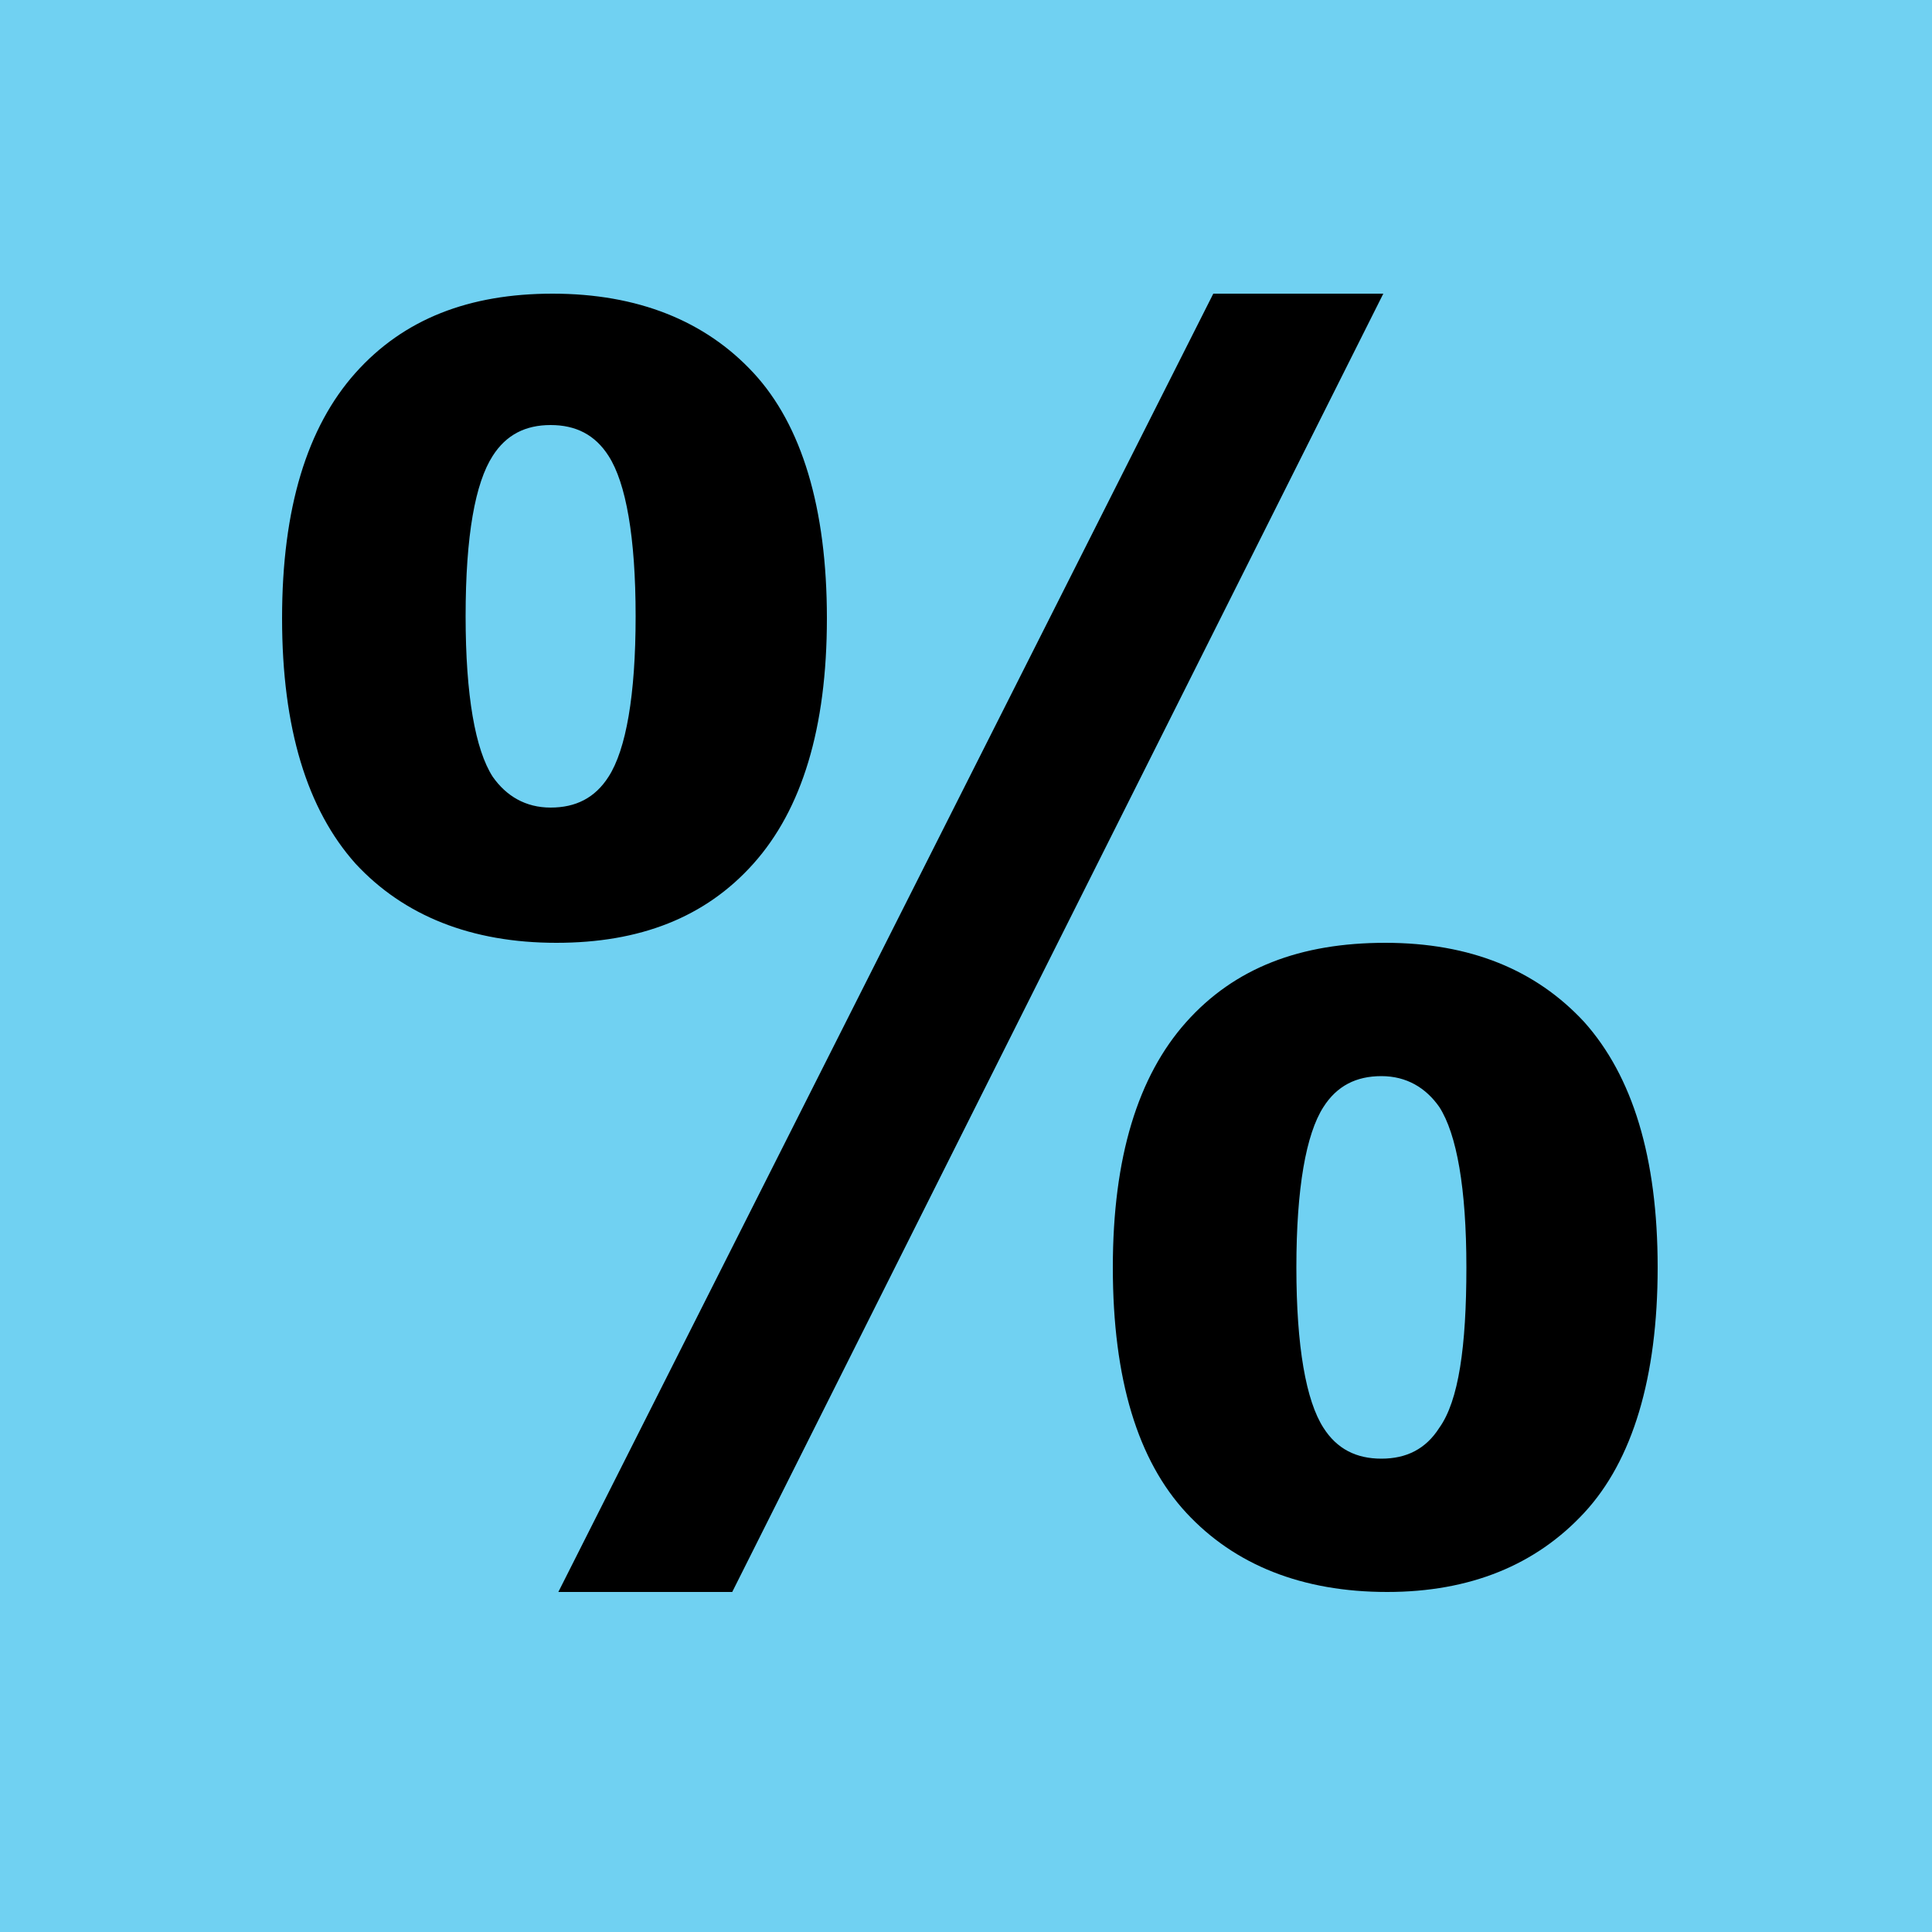
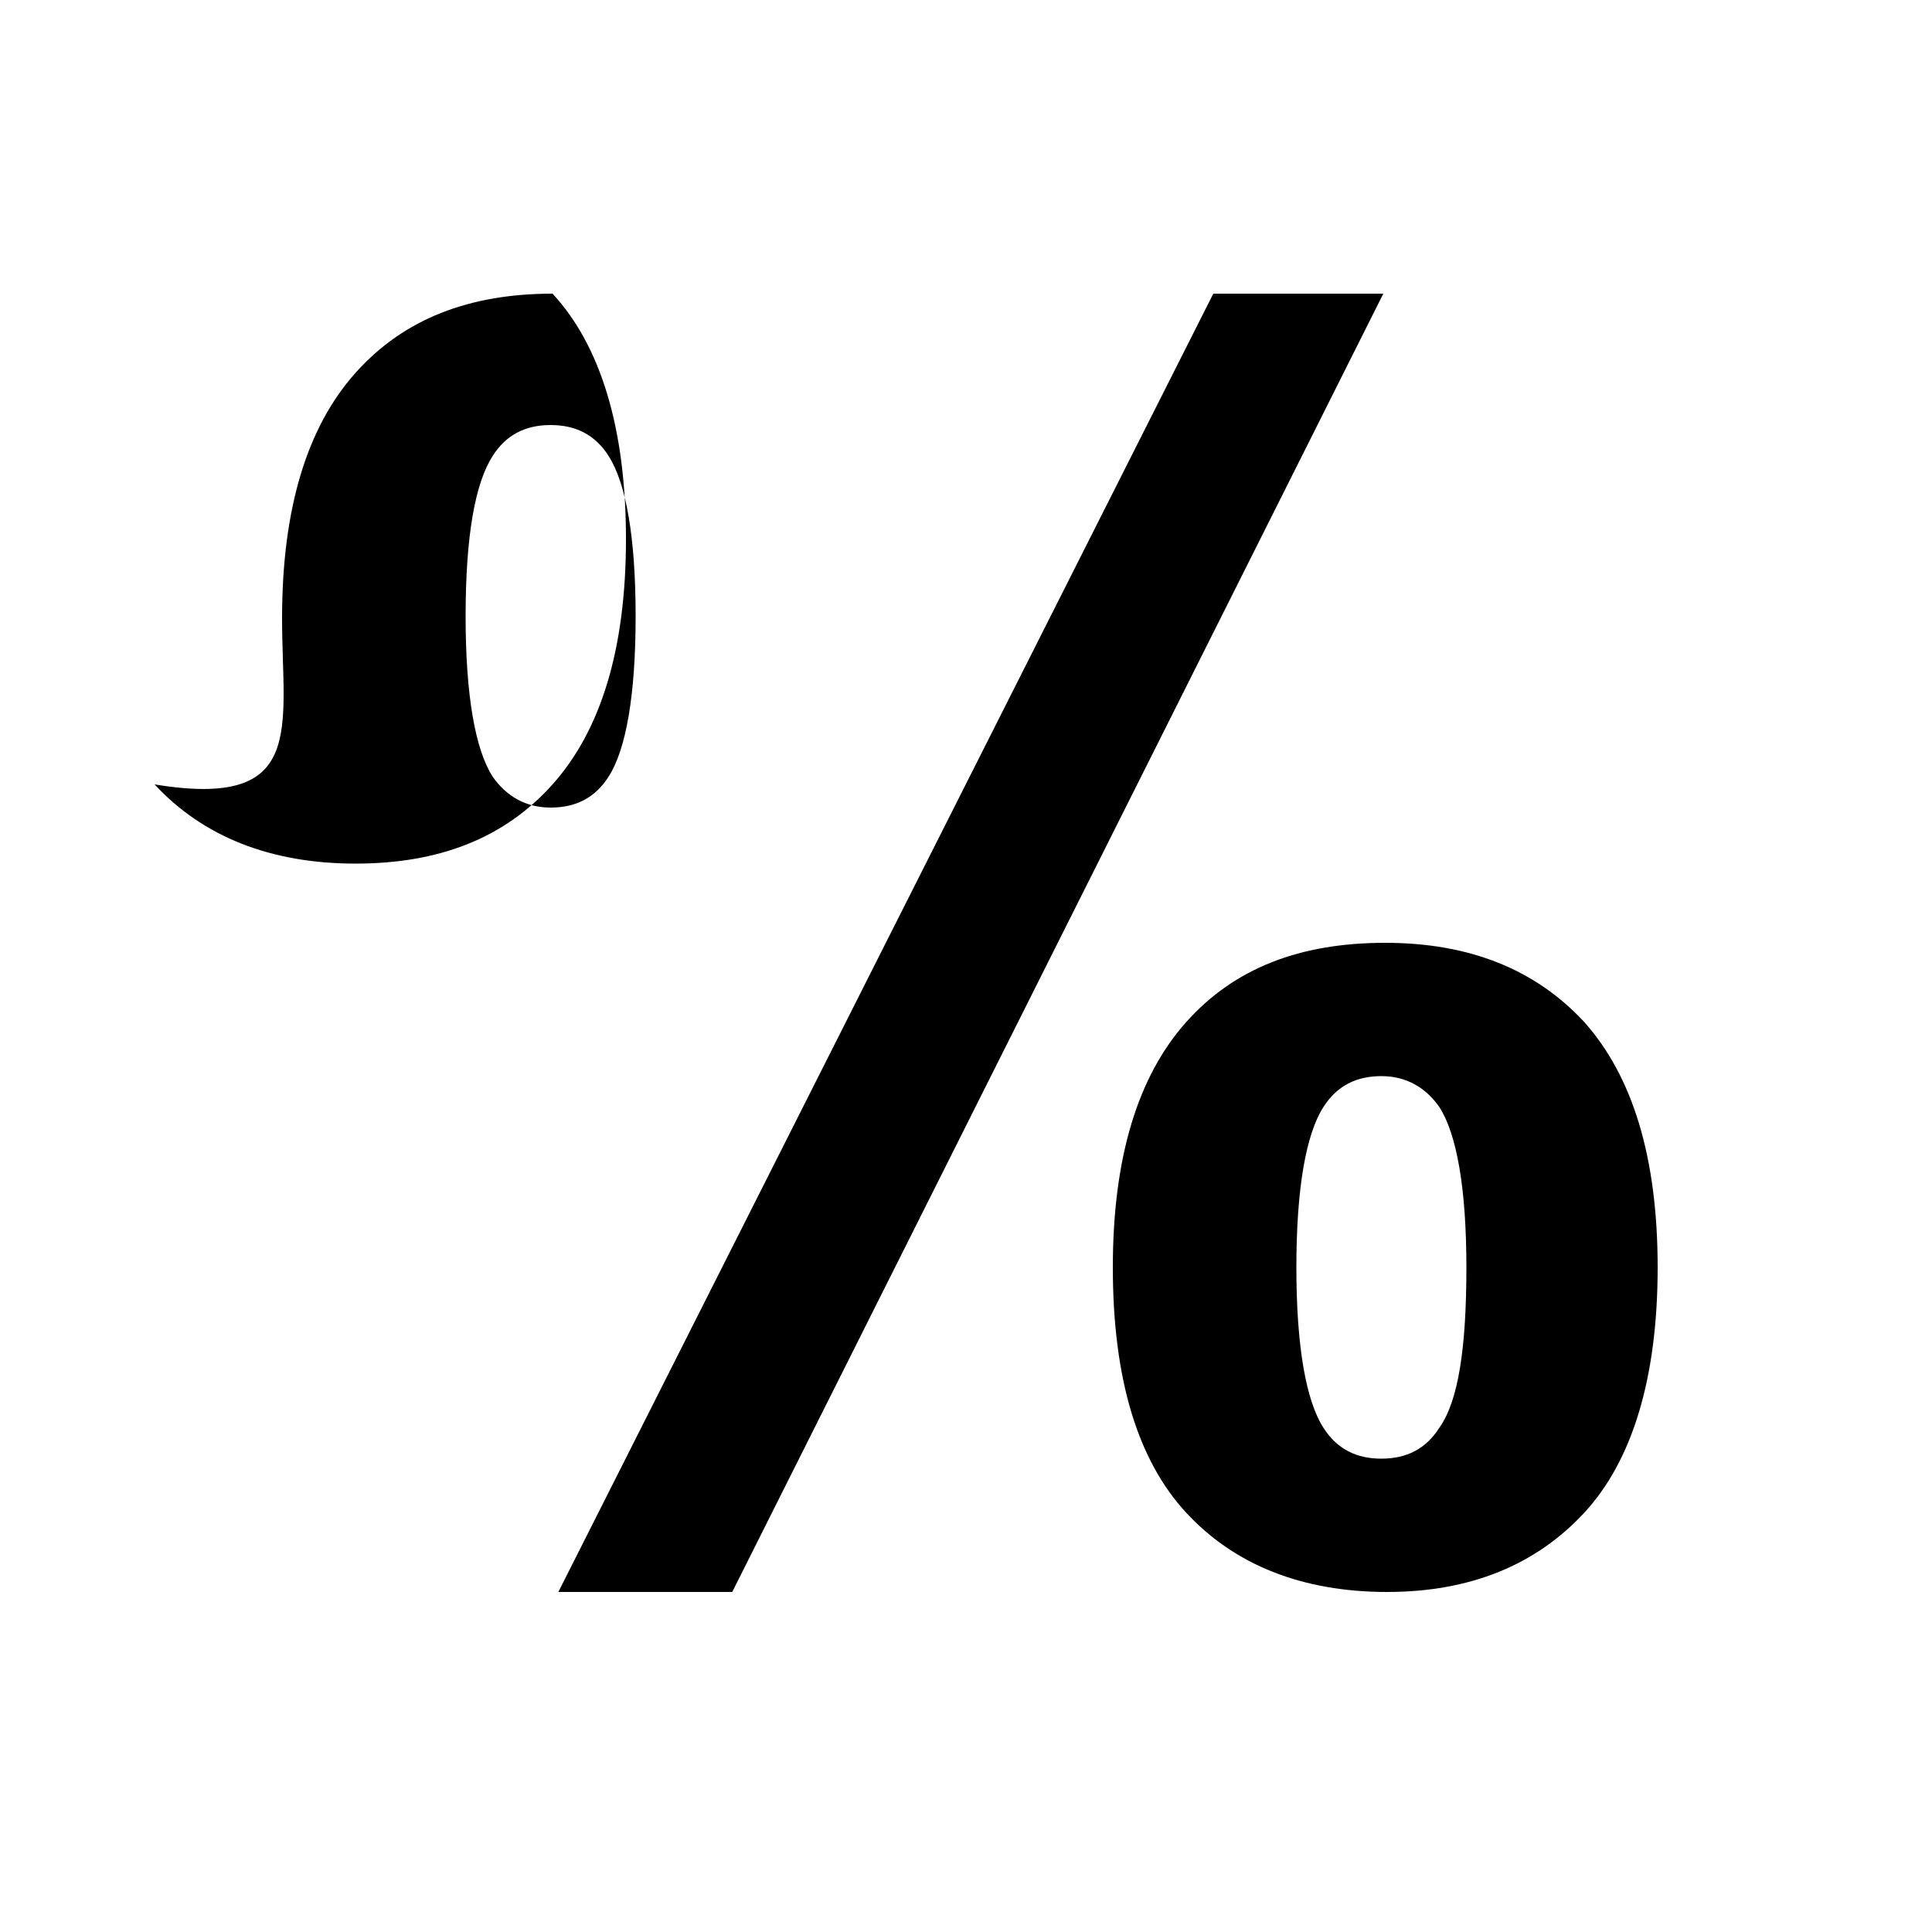
<svg xmlns="http://www.w3.org/2000/svg" version="1.1" id="Ebene_1" x="0px" y="0px" width="100px" height="100px" viewBox="0 0 100 100" style="enable-background:new 0 0 100 100;" xml:space="preserve">
  <style type="text/css">
	.st0{fill:#70D1F2;}
</style>
  <g>
-     <rect class="st0" width="100" height="100" />
-   </g>
+     </g>
  <g>
-     <path d="M14.6,32c0-5.7,1.3-9.9,3.8-12.7c2.5-2.8,5.9-4.1,10.2-4.1c4.4,0,7.9,1.4,10.4,4.1c2.5,2.7,3.8,7,3.8,12.7   c0,5.7-1.3,9.9-3.8,12.7c-2.5,2.8-5.9,4.1-10.2,4.1c-4.4,0-7.9-1.4-10.4-4.1C15.9,41.9,14.6,37.7,14.6,32z M24.1,31.9   c0,4.1,0.5,6.9,1.4,8.3c0.7,1,1.7,1.6,3,1.6c1.3,0,2.3-0.5,3-1.6c0.9-1.4,1.4-4.2,1.4-8.3c0-4.1-0.5-6.9-1.4-8.3   c-0.7-1.1-1.7-1.6-3-1.6c-1.3,0-2.3,0.5-3,1.6C24.6,25,24.1,27.7,24.1,31.9z M37.9,82.4h-9l33.9-67.2h8.8L37.9,82.4z M57.6,65.6   c0-5.7,1.3-9.9,3.8-12.7c2.5-2.8,5.9-4.1,10.3-4.1c4.4,0,7.8,1.4,10.3,4.1c2.5,2.8,3.8,7,3.8,12.7c0,5.7-1.3,10-3.8,12.7   s-5.9,4.1-10.2,4.1c-4.4,0-7.9-1.4-10.4-4.1S57.6,71.4,57.6,65.6z M67.1,65.6c0,4.1,0.5,6.9,1.4,8.3c0.7,1.1,1.7,1.6,3,1.6   c1.3,0,2.3-0.5,3-1.6c1-1.4,1.4-4.2,1.4-8.3c0-4.1-0.5-6.9-1.4-8.3c-0.7-1-1.7-1.6-3-1.6c-1.3,0-2.3,0.5-3,1.6   C67.6,58.7,67.1,61.5,67.1,65.6z" />
+     <path d="M14.6,32c0-5.7,1.3-9.9,3.8-12.7c2.5-2.8,5.9-4.1,10.2-4.1c2.5,2.7,3.8,7,3.8,12.7   c0,5.7-1.3,9.9-3.8,12.7c-2.5,2.8-5.9,4.1-10.2,4.1c-4.4,0-7.9-1.4-10.4-4.1C15.9,41.9,14.6,37.7,14.6,32z M24.1,31.9   c0,4.1,0.5,6.9,1.4,8.3c0.7,1,1.7,1.6,3,1.6c1.3,0,2.3-0.5,3-1.6c0.9-1.4,1.4-4.2,1.4-8.3c0-4.1-0.5-6.9-1.4-8.3   c-0.7-1.1-1.7-1.6-3-1.6c-1.3,0-2.3,0.5-3,1.6C24.6,25,24.1,27.7,24.1,31.9z M37.9,82.4h-9l33.9-67.2h8.8L37.9,82.4z M57.6,65.6   c0-5.7,1.3-9.9,3.8-12.7c2.5-2.8,5.9-4.1,10.3-4.1c4.4,0,7.8,1.4,10.3,4.1c2.5,2.8,3.8,7,3.8,12.7c0,5.7-1.3,10-3.8,12.7   s-5.9,4.1-10.2,4.1c-4.4,0-7.9-1.4-10.4-4.1S57.6,71.4,57.6,65.6z M67.1,65.6c0,4.1,0.5,6.9,1.4,8.3c0.7,1.1,1.7,1.6,3,1.6   c1.3,0,2.3-0.5,3-1.6c1-1.4,1.4-4.2,1.4-8.3c0-4.1-0.5-6.9-1.4-8.3c-0.7-1-1.7-1.6-3-1.6c-1.3,0-2.3,0.5-3,1.6   C67.6,58.7,67.1,61.5,67.1,65.6z" />
  </g>
</svg>